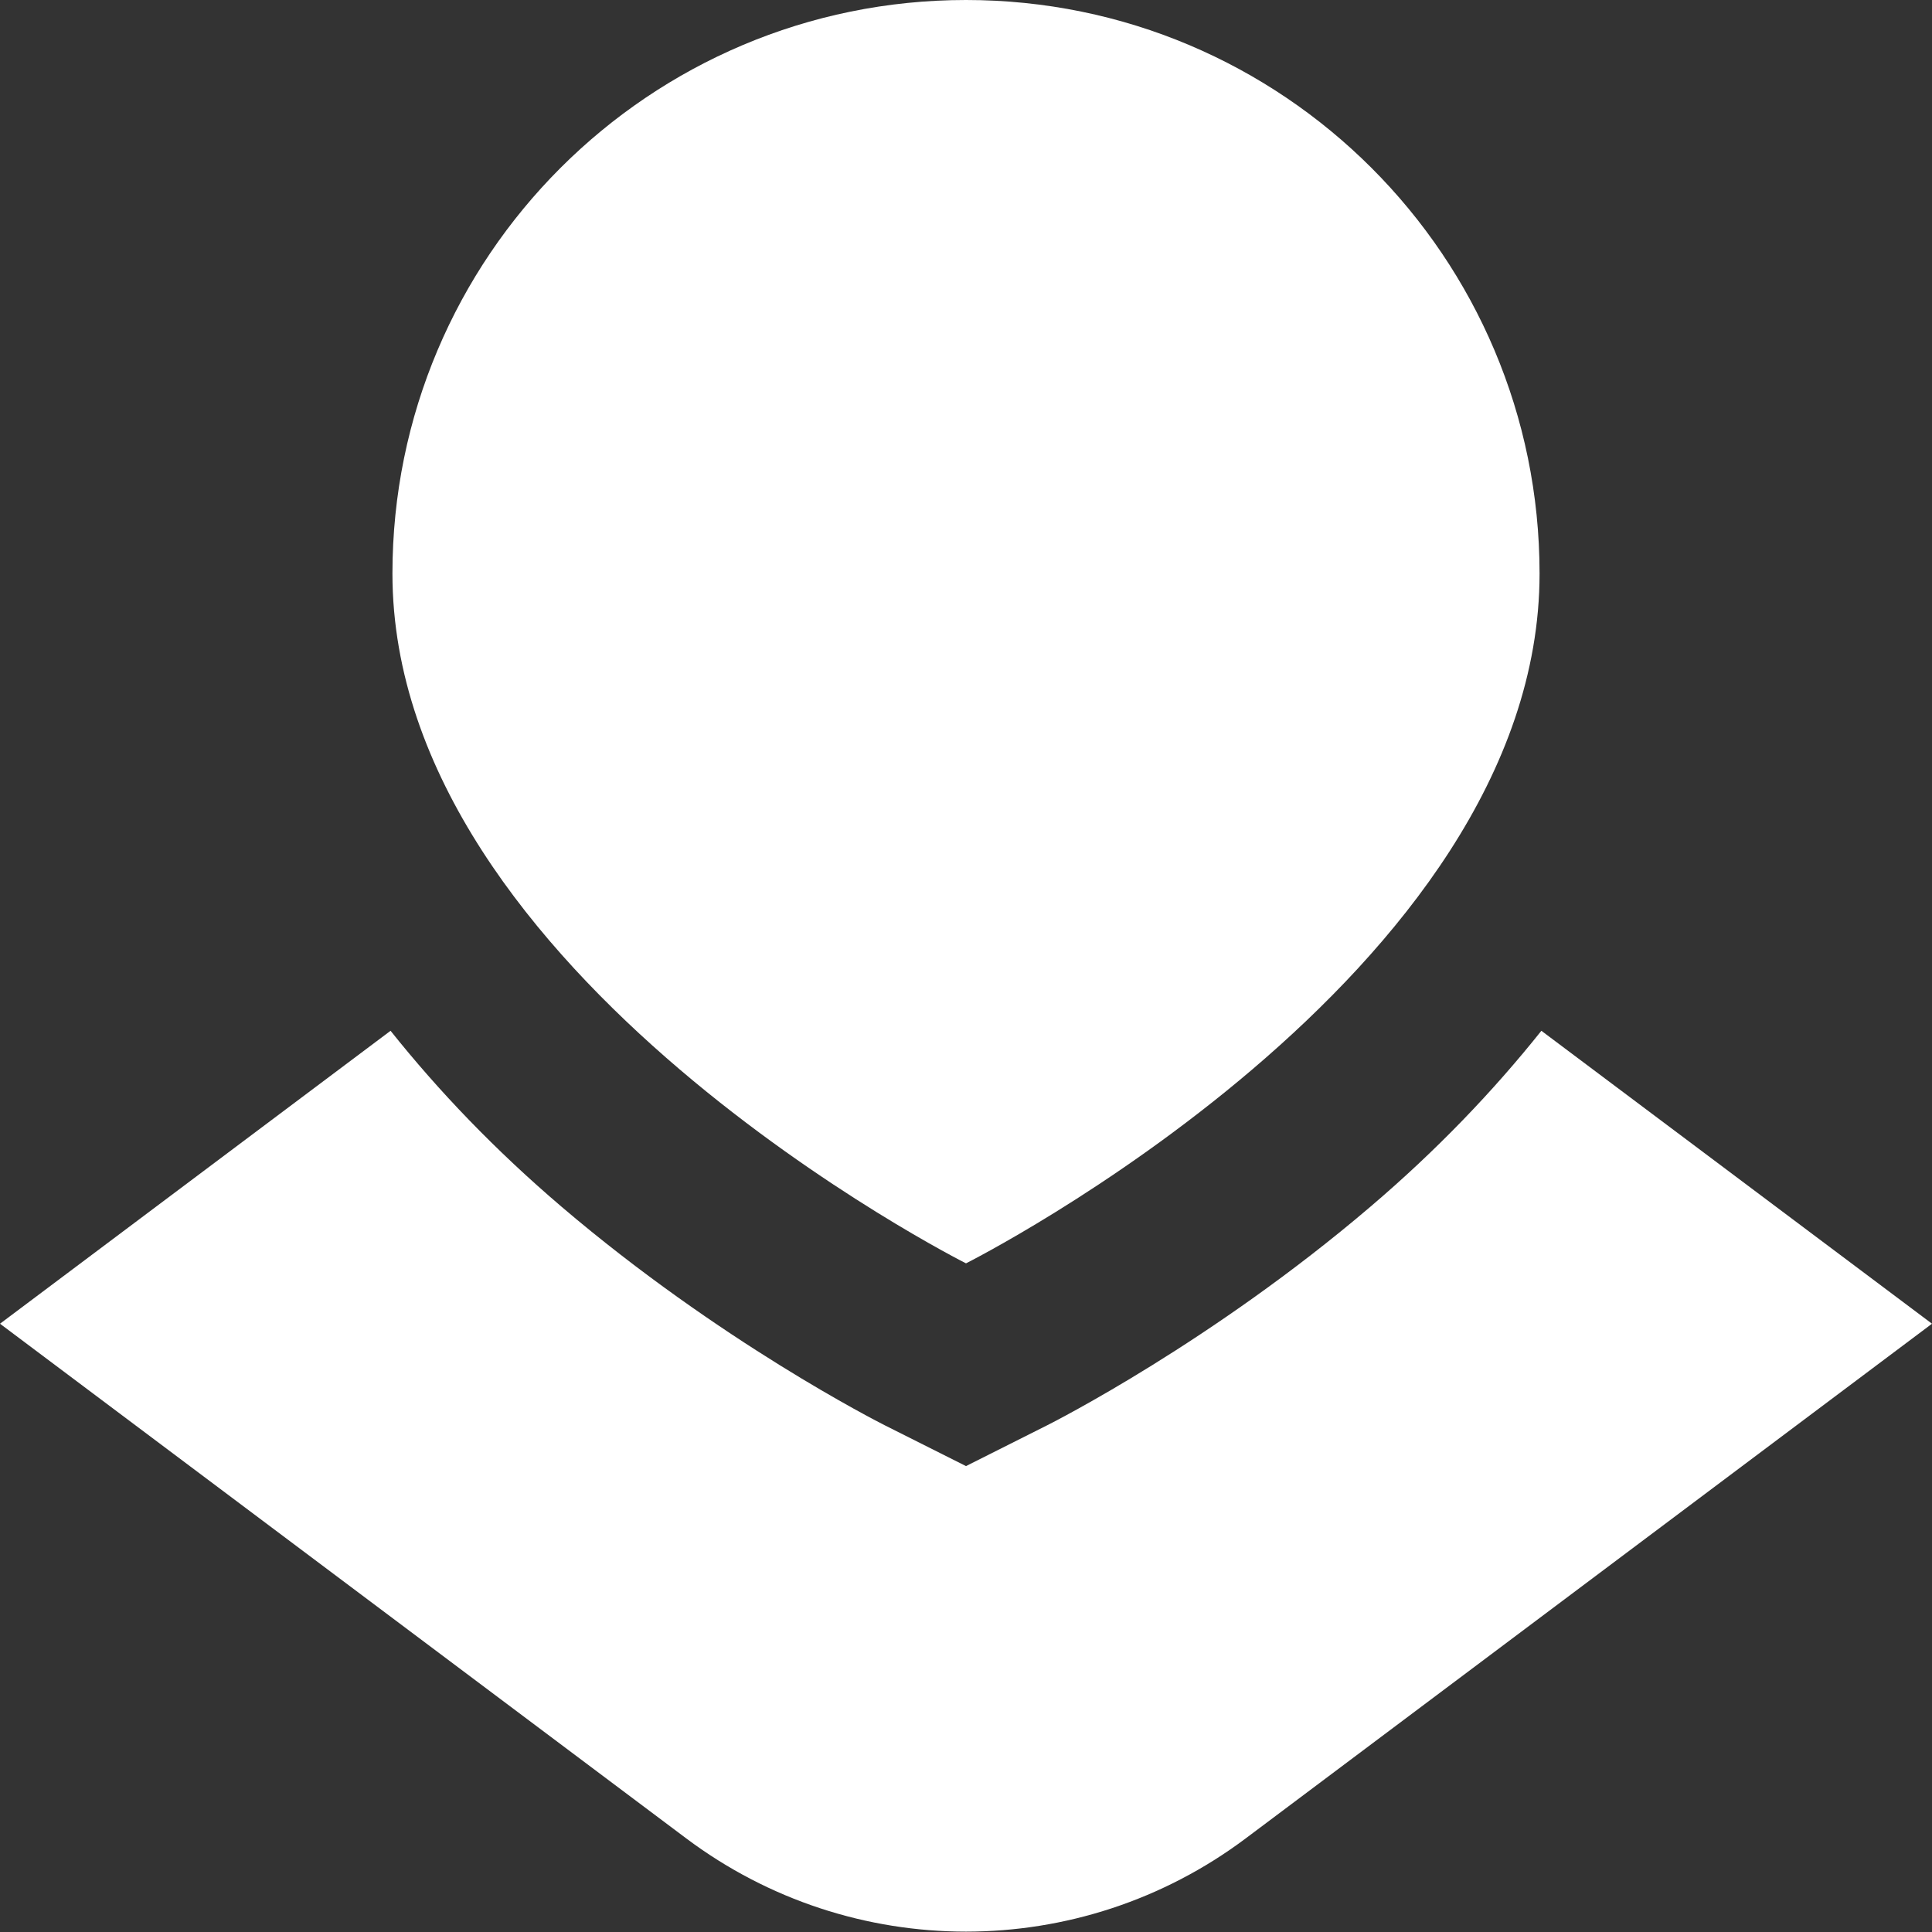
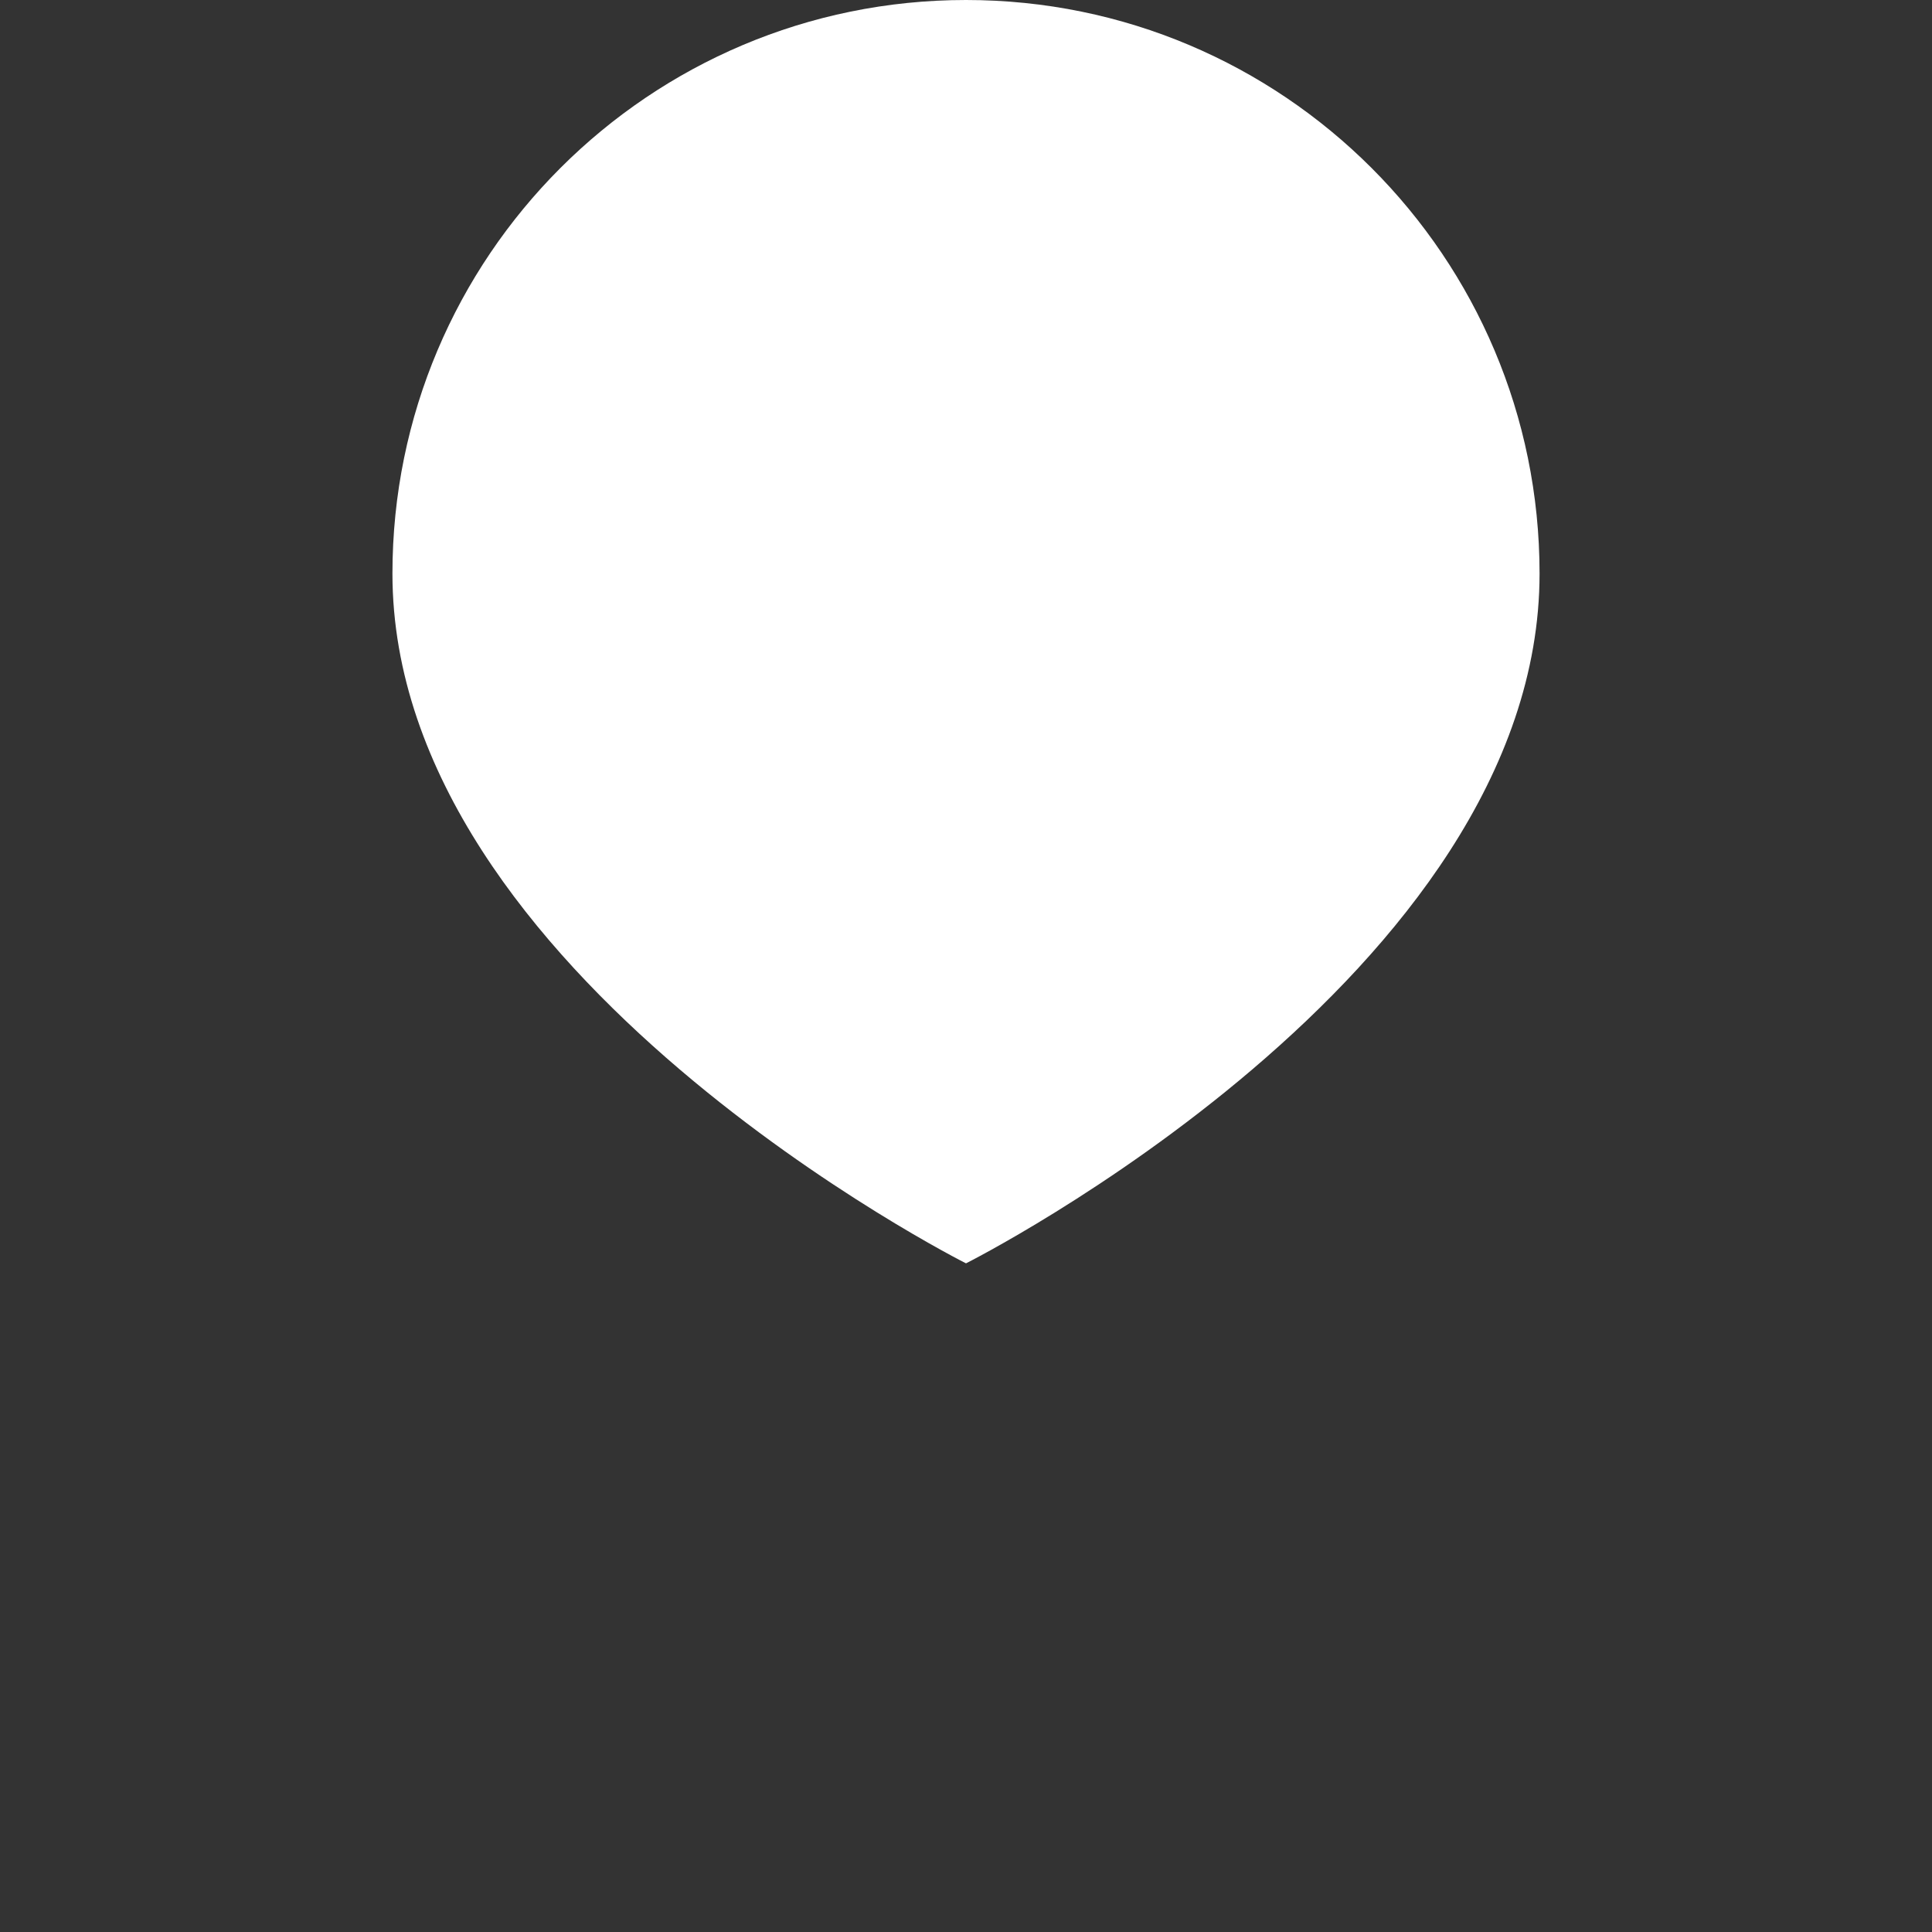
<svg xmlns="http://www.w3.org/2000/svg" width="32px" height="32px" viewBox="0 0 32 32" version="1.1">
  <rect x="0" y="0" width="32" height="32" fill="#333333" stroke="none" />
  <title>icon / product-logo / 32x32px / maps / white</title>
  <desc>Created with Sketch.</desc>
  <g id="icon-/-product-logo-/-32x32px-/-maps-/-white" stroke="none" stroke-width="1" fill="none" fill-rule="evenodd">
    <g id="Group-7" fill="#FFFFFF">
      <path d="M25.5,9.5 C25.5,16.15 16,20.925 16,20.925 C16,20.925 6.5,16.15 6.5,9.5 C6.5,4.253 10.753,0 16,0 C21.247,0 25.5,4.253 25.5,9.5" id="Fill-1" />
-       <path d="M25.53,17.073 C24.734,18.071 23.801,19.048 22.696,19.989 C20.076,22.223 17.457,23.55 17.347,23.606 L16,24.283 L14.652,23.606 C14.543,23.55 11.924,22.223 9.303,19.989 C8.199,19.048 7.265,18.071 6.469,17.073 L0,21.925 L11.364,30.448 C14.111,32.509 17.888,32.509 20.635,30.448 L32,21.925 L25.53,17.073 Z" id="Fill-4" />
    </g>
  </g>
</svg>